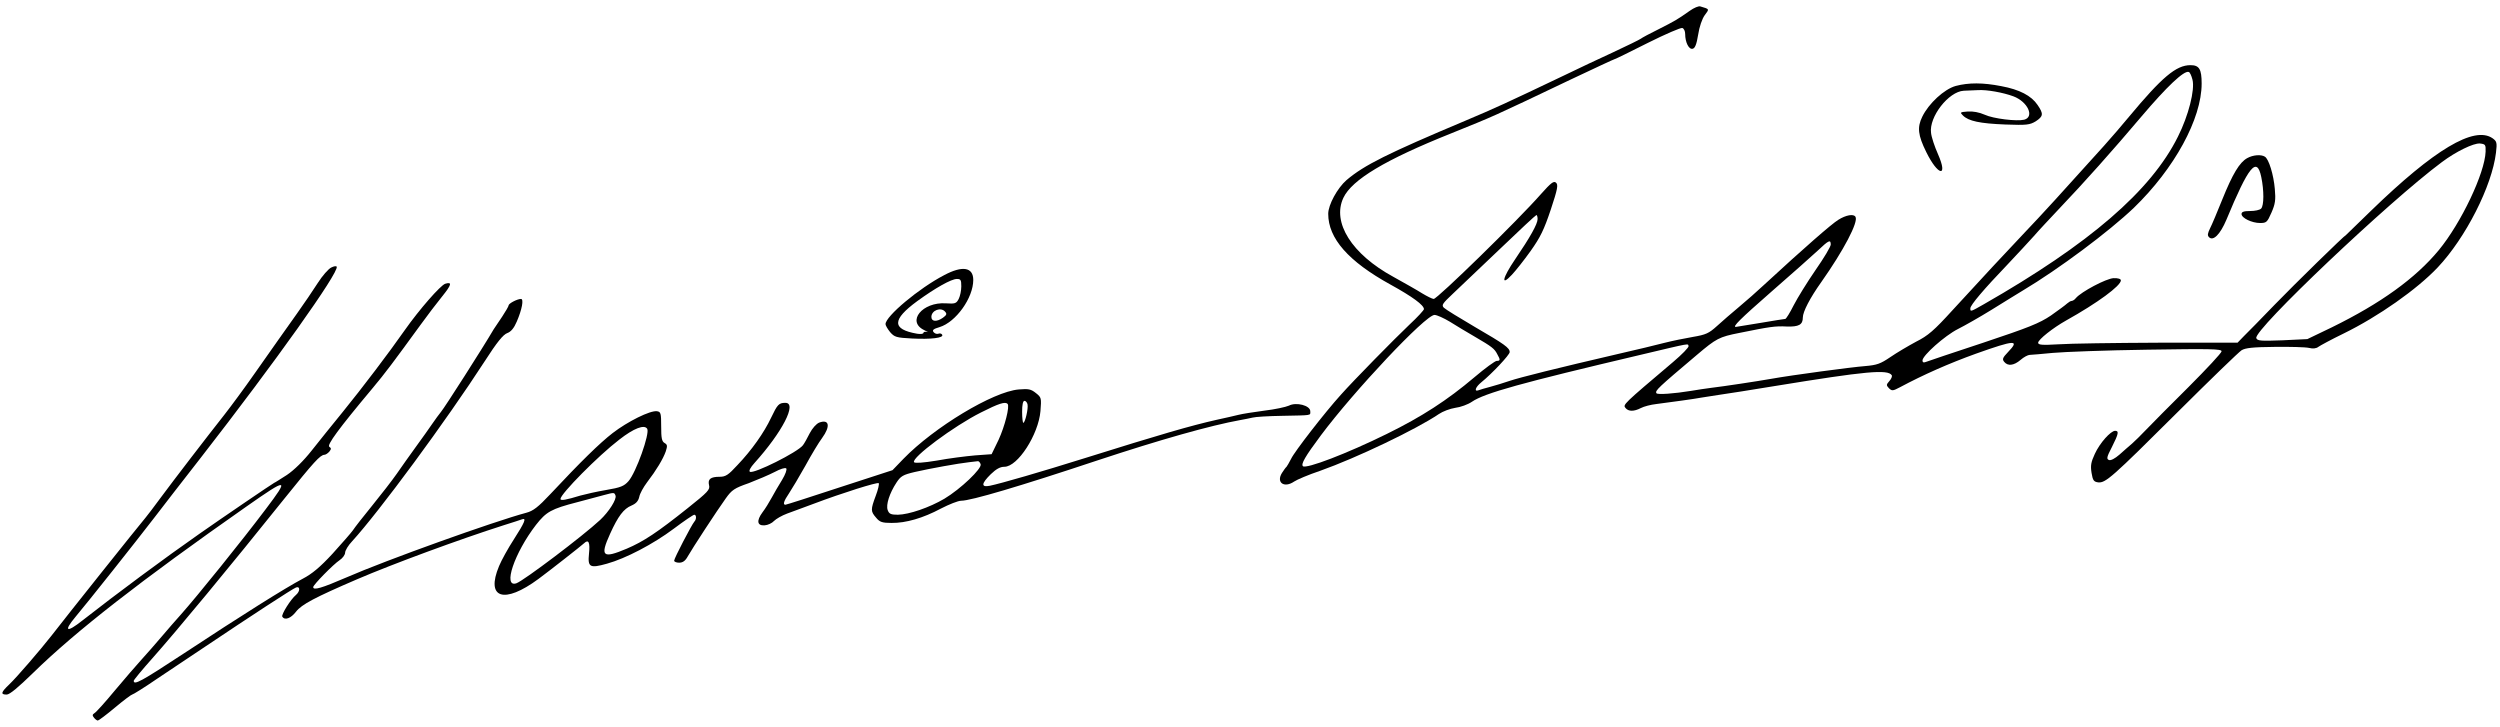
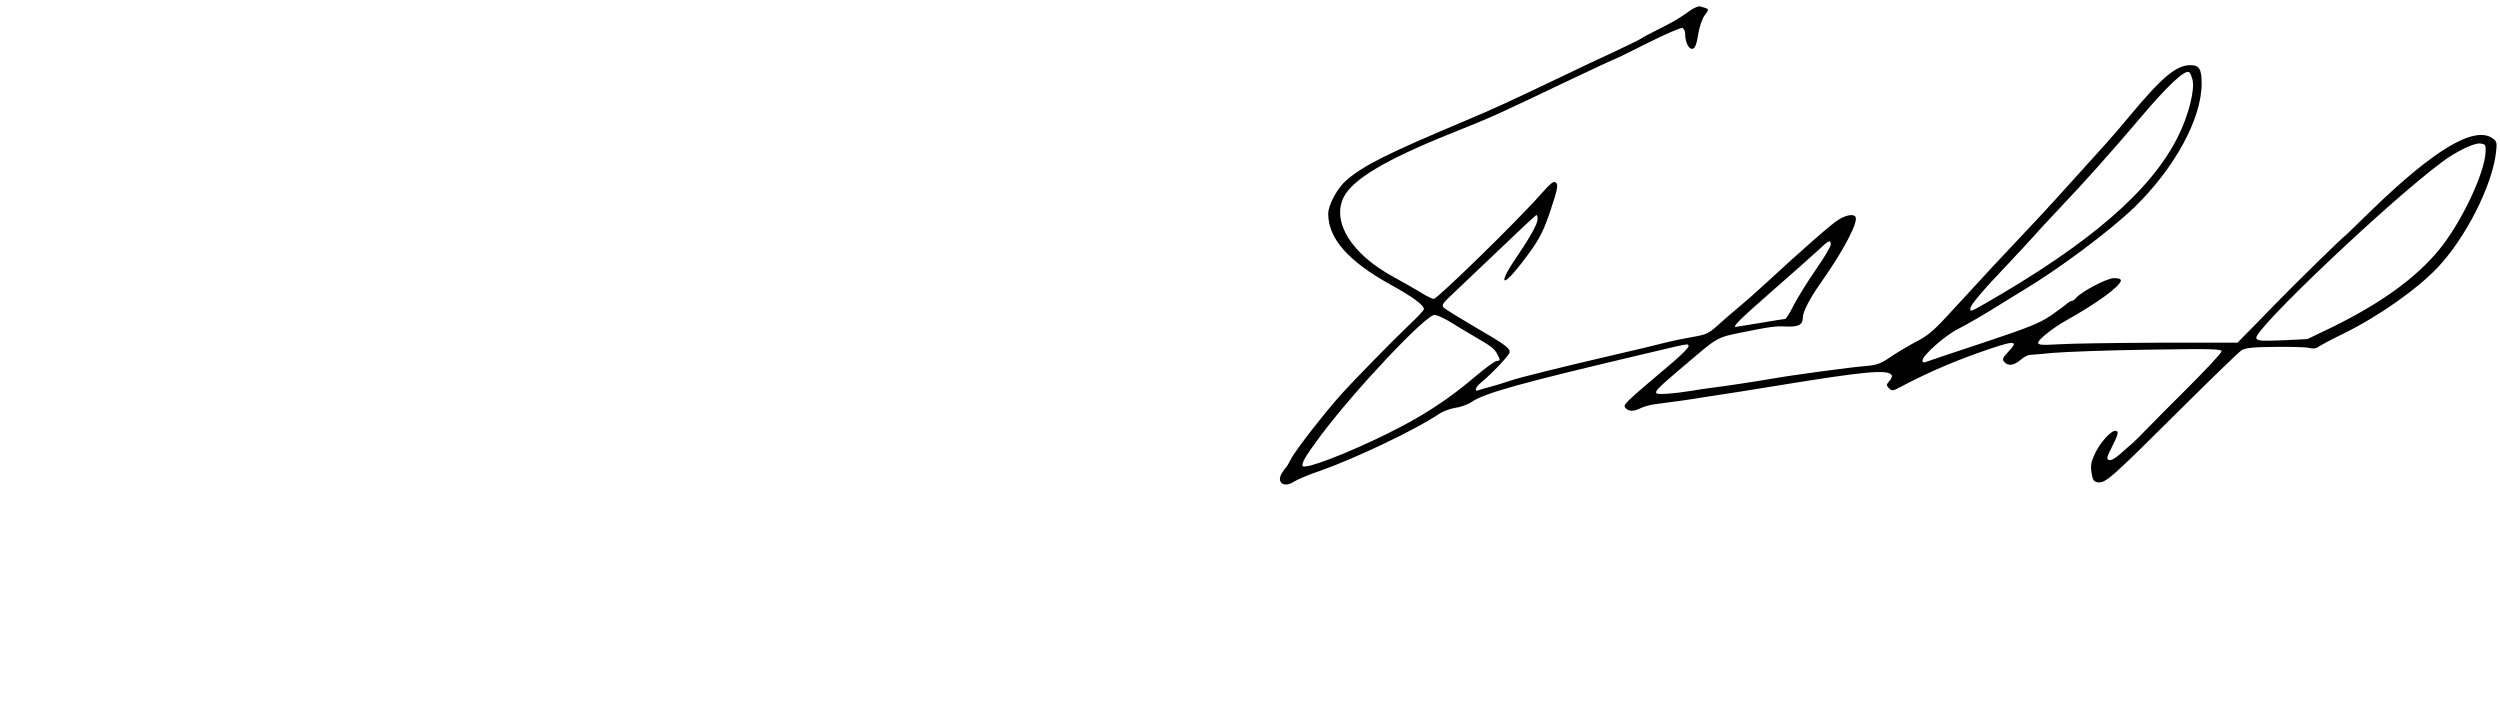
<svg xmlns="http://www.w3.org/2000/svg" width="1280" height="372" xml:space="preserve" overflow="hidden">
  <defs>
    <clipPath id="clip0">
      <rect x="0" y="174" width="1280" height="372" />
    </clipPath>
  </defs>
  <g clip-path="url(#clip0)" transform="matrix(1 0 0 1 0 -174)">
    <path d="M874.283 600.553C867.748 595.958 866.625 595.346 858.355 591.159 853.965 589.015 849.779 586.769 849.166 586.259 848.452 585.748 842.223 582.685 835.179 579.418 828.134 576.151 817.107 571.046 810.675 567.881 780.249 553.382 774.429 550.728 759.625 544.5 719.295 527.551 707.656 521.731 698.569 514.074 693.872 509.99 689.175 501.413 689.175 496.819 689.175 484.261 699.488 472.519 721.031 460.676 732.364 454.447 738.183 450.159 738.183 448.117 738.183 447.607 734.916 444.033 730.832 440.255 723.073 432.904 702.346 411.872 695.608 404.316 687.542 395.434 671.818 375.218 670.185 371.644 669.164 369.704 668.143 367.867 667.837 367.56 667.428 367.254 666.407 365.825 665.488 364.395 662.425 359.494 666.611 356.533 671.716 360.005 673.044 360.924 678.965 363.476 685.091 365.518 703.572 372.053 734.202 386.653 745.841 394.515 747.781 395.842 751.559 397.271 754.213 397.68 756.868 397.986 760.748 399.415 762.688 400.743 769.222 405.235 788.213 410.442 848.962 424.736 875.712 431.066 873.16 430.556 873.67 429.229 873.874 428.616 870.301 424.94 865.706 421.061 839.977 399.313 839.977 399.313 841.407 397.578 842.938 395.74 845.695 395.74 849.268 397.578 850.8 398.394 854.373 399.313 857.13 399.62 864.277 400.539 877.04 402.274 880.103 402.887 881.532 403.091 885.616 403.704 889.292 404.316 892.967 404.827 906.036 406.869 918.39 408.911 964.233 416.364 975.77 417.487 977.71 414.322 978.017 413.812 977.506 412.484 976.485 411.361 974.851 409.523 974.851 409.217 976.281 407.686 977.812 406.256 978.221 406.256 981.896 408.196 993.944 414.628 1006.91 420.346 1020.8 425.349 1040.91 432.496 1043.46 432.598 1037.13 426.064 1034.48 423.307 1034.17 422.49 1035.29 421.163 1037.13 418.917 1040.2 419.223 1043.67 422.184 1045.3 423.613 1047.44 424.736 1048.36 424.736 1049.28 424.736 1054.69 425.247 1060.21 425.757 1065.72 426.268 1087.47 427.085 1108.4 427.391 1140.87 427.901 1146.58 427.799 1146.58 426.574 1146.58 425.757 1138.93 417.589 1129.64 408.298 1120.34 399.109 1110.64 389.308 1107.99 386.551 1105.34 383.794 1102.07 380.527 1100.74 379.404 1099.31 378.179 1096.45 375.728 1094.31 373.788 1091.96 371.746 1089.82 370.623 1088.9 371.032 1087.57 371.542 1087.77 372.563 1090.43 377.668 1093.9 384.509 1094.1 385.938 1092.06 385.938 1089.82 385.938 1084.2 379.71 1081.65 374.095 1079.71 369.909 1079.4 368.173 1080.01 364.395 1080.63 360.617 1081.14 359.903 1083.38 359.596 1087.16 359.188 1090.43 362.047 1124.12 395.536 1140.66 411.974 1155.36 426.166 1156.79 427.085 1158.73 428.31 1162.72 428.718 1173.64 428.82 1181.5 428.922 1189.47 428.718 1191.3 428.31 1193.35 427.799 1195.08 428.003 1196.1 428.82 1196.92 429.433 1202.74 432.598 1209.07 435.661 1226.83 444.339 1246.64 458.225 1257.26 469.456 1271.55 484.567 1285.03 511.011 1287.07 528.062 1287.69 533.167 1287.48 533.881 1285.34 535.413 1275.94 541.947 1255.32 529.593 1223.16 498.453 1216.11 491.612 1210.29 485.996 1210.29 485.996 1209.68 485.996 1183.85 460.778 1173.74 450.363 1166.9 443.318 1159.86 436.069 1158.02 434.334L1154.75 430.964 1114.12 430.964C1091.86 430.862 1068.89 430.556 1063.17 430.148 1054.49 429.637 1052.65 429.841 1052.65 430.964 1052.75 432.598 1060.21 438.52 1066.95 442.297 1083.08 451.282 1095.02 460.063 1095.02 462.82 1095.02 463.534 1093.59 464.045 1091.25 463.943 1087.47 463.738 1074.71 457 1071.95 453.733 1071.34 452.916 1070.31 452.303 1069.8 452.303 1069.29 452.303 1068.27 451.691 1067.46 450.976 1066.74 450.261 1062.96 447.505 1059.19 444.85 1053.26 440.868 1047.85 438.724 1024.57 430.964 1009.46 425.961 996.19 421.571 995.271 421.163 994.046 420.652 993.434 420.856 993.434 421.877 993.434 424.43 1004.87 434.538 1011.51 437.907 1014.98 439.643 1022.74 444.033 1028.86 447.811 1034.89 451.589 1042.14 455.979 1044.79 457.612 1063.17 468.537 1088.9 487.732 1101.66 499.882 1122.39 519.894 1136.37 545.316 1136.37 563.388 1136.37 570.739 1135.15 572.781 1130.66 572.781 1123.3 572.781 1116.06 566.655 1099.11 546.337 1095.74 542.253 1090.02 535.617 1086.34 531.533 1065.92 508.867 1053.77 495.594 1046.12 487.63 1037.85 478.951 1022.23 462.207 1008.85 447.607 999.355 437.192 996.292 434.538 990.166 431.475 986.185 429.331 980.263 425.859 976.996 423.613 971.891 420.142 970.053 419.529 964.131 419.019 957.29 418.508 926.66 414.424 915.838 412.484 908.895 411.259 891.334 408.604 885.208 407.89 882.655 407.583 878.061 406.869 874.998 406.358 866.319 404.929 857.743 404.316 857.232 405.133 856.415 406.46 857.845 407.788 878.061 424.838 887.862 433.108 889.292 433.925 899.706 435.967 915.327 439.132 918.084 439.541 923.904 439.234 930.132 439.03 932.174 440.153 932.174 443.829 932.174 446.79 935.849 453.835 941.669 462.003 953.002 478.033 960.762 492.735 959.128 495.287 958.209 496.921 954.227 496.206 950.347 493.756 946.978 491.714 932.786 479.36 912.264 460.471 908.895 457.306 903.177 452.303 899.502 449.24 895.826 446.177 890.721 441.787 888.168 439.439 884.084 435.763 882.553 435.048 875.917 433.925 871.73 433.211 865.196 431.883 861.214 430.862 857.334 429.841 846.716 427.289 837.731 425.247 806.08 417.896 787.6 413.301 782.086 411.463 779.023 410.442 774.531 409.013 772.081 408.4 769.63 407.788 766.976 406.971 766.159 406.665 763.708 405.746 764.525 408.298 767.588 410.749 773 415.139 782.086 424.736 782.086 426.166 782.086 428.31 779.534 430.148 764.219 439.03 756.357 443.625 749.21 448.015 748.393 448.832 747.066 450.159 747.679 450.976 752.988 455.979 756.357 459.144 767.18 469.456 777.186 478.951 787.089 488.447 795.462 496.206 795.768 496.206 796.074 496.206 796.38 495.287 796.38 494.164 796.38 491.612 792.501 484.771 784.843 473.54 778.309 463.943 777.39 459.45 783.21 465.678 785.15 467.72 789.438 473.132 792.807 477.828 797.81 484.873 799.648 488.651 803.119 498.963 806.693 509.684 806.999 511.726 805.774 512.747 804.651 513.768 803.221 512.644 798.116 506.927 786.171 493.348 745.024 453.324 743.186 453.324 742.472 453.324 739.817 454.652 737.265 456.183 734.712 457.817 727.973 461.594 722.46 464.657 701.223 476.195 691.013 492.429 696.935 504.987 701.325 514.278 718.478 524.488 751.967 537.863 774.735 547.052 771.877 545.725 813.533 565.532 825.479 571.148 835.485 575.844 835.791 575.844 836.097 575.844 843.653 579.52 852.74 584.115 861.725 588.607 869.79 592.078 870.505 591.772 871.322 591.466 871.935 590.138 871.935 588.709 871.935 584.523 873.772 580.745 875.712 581.154 876.938 581.358 877.754 583.298 878.571 588.301 879.184 592.385 880.613 596.469 881.94 598.306 884.391 601.574 884.493 601.369 879.694 602.799 878.877 603.105 876.427 602.084 874.283 600.553ZM1131.68 565.328C1133 560.223 1129.64 546.95 1124.22 536.23 1110.44 508.56 1078.99 481.504 1024.78 450.568 1017.94 446.688 1017.94 446.688 1017.94 448.526 1017.94 450.159 1024.78 458.225 1037.23 471.192 1042.03 476.297 1048.06 482.729 1050.51 485.486 1052.96 488.345 1058.78 494.471 1063.27 499.269 1076.34 512.951 1090.84 529.185 1105.64 546.644 1118.4 561.652 1127.29 570.127 1129.74 569.31 1130.35 569.208 1131.17 567.37 1131.68 565.328ZM1281.76 528.572C1281.36 517.647 1269.31 492.224 1257.77 478.237 1245.83 463.841 1228.06 451.078 1203.05 438.826L1190.49 432.802 1177.72 432.19C1166.6 431.781 1164.86 431.883 1164.35 433.313 1162.82 437.397 1232.25 503.149 1259.4 523.263 1266.65 528.674 1275.54 532.962 1278.8 532.758 1281.66 532.452 1281.87 532.146 1281.76 528.572ZM946.468 481.096C946.468 480.075 942.996 474.255 938.708 468.129 934.42 461.901 929.417 453.835 927.477 450.057 925.537 446.177 923.597 443.114 923.189 443.114 922.78 443.114 917.063 442.195 910.426 441.072 903.79 439.949 898.174 439.03 897.868 439.03 896.03 439.03 899.808 442.808 916.042 457 926.252 465.883 936.972 475.378 939.831 478.033 945.447 483.342 946.468 483.852 946.468 481.096ZM751.456 441.685C754.519 439.745 760.339 436.274 764.219 434.027 773 428.922 774.327 427.901 775.756 425.043 777.39 422.184 777.288 421.673 775.45 421.673 774.633 421.673 769.426 417.896 764.015 413.301 750.129 401.56 737.162 393.187 719.295 384.407 698.773 374.299 677.842 366.335 676.209 367.867 675.188 368.99 677.23 372.665 685.398 383.59 702.346 406.256 739 445.156 743.595 445.156 744.82 445.156 748.393 443.523 751.456 441.685Z" transform="matrix(1 0 0 -1.002 -9.127 781.288)" />
-     <path d="M1010.48 562.163C1004.56 560.529 996.599 553.178 993.332 546.44 990.677 541.028 991.085 537.046 995.374 528.368 1001.4 516.116 1006.71 515.197 1001.4 527.245 999.662 531.125 998.028 536.025 997.824 538.169 996.701 546.337 1006.81 559.304 1014.57 559.713 1016.71 559.815 1019.98 559.917 1021.82 560.019 1026.31 560.325 1034.78 558.794 1039.99 556.854 1047.34 554.097 1050.92 546.337 1045.5 544.908 1041.73 543.989 1029.68 545.419 1025.29 547.461 1022.53 548.686 1019.26 549.298 1016.61 549.094 1012.63 548.788 1012.53 548.686 1014.16 547.052 1017.02 544.193 1022.84 542.968 1035.81 542.458 1046.83 542.049 1048.36 542.253 1051.43 544.091 1055.31 546.644 1055.51 547.869 1052.35 552.463 1049.18 557.16 1043.16 560.325 1033.76 562.061 1024.37 563.899 1017.12 563.899 1010.48 562.163Z" transform="matrix(1 0 0 -1.002 -9.127 781.288)" />
-     <path d="M1159.75 525.305C1155.77 523.161 1152.2 517.137 1146.99 504.272 1144.44 497.942 1141.58 491.101 1140.66 489.366 1139.44 486.813 1139.23 485.792 1140.15 484.873 1142.3 482.729 1145.87 486.303 1149.03 493.756 1160.47 521.323 1164.66 526.326 1166.9 515.605 1168.33 508.765 1168.33 501.005 1166.8 499.474 1166.08 498.759 1163.63 498.248 1161.18 498.248 1158.02 498.248 1156.79 497.84 1156.79 496.717 1156.79 494.675 1162.1 492.122 1166.29 492.122 1169.56 492.122 1169.96 492.531 1172.11 497.432 1174.05 501.822 1174.35 503.966 1173.84 509.479 1173.23 516.728 1170.78 524.794 1168.74 526.02 1166.8 527.245 1162.72 526.938 1159.75 525.305Z" transform="matrix(1 0 0 -1.002 -9.127 781.288)" />
-     <path d="M178.675 469.354C177.246 468.639 174.183 465.168 171.834 461.492 169.486 457.817 164.687 450.772 161.114 445.769 153.354 434.844 151.21 431.883 139.367 415.037 134.364 407.89 127.421 398.497 124.052 394.208 115.169 382.977 98.424 361.23 91.38 351.735 88.112 347.242 84.539 342.648 83.62 341.525 80.455 337.849 43.086 291.087 35.429 281.184 29.813 274.037 17.765 260.049 13.886 256.373 9.597 252.289 9.291 251.166 12.558 251.166 14.09 251.166 18.48 254.842 26.035 262.193 47.783 283.43 81.374 309.567 135.589 347.447 156.622 362.149 157.336 361.945 145.186 345.915 132.934 329.681 110.166 301.501 101.692 292.006 99.343 289.454 94.953 284.349 91.89 280.775 88.827 277.1 84.13 271.892 81.578 269.034 79.025 266.277 72.899 259.13 67.897 253.208 62.996 247.286 58.299 242.079 57.482 241.671 56.359 240.956 56.359 240.446 57.278 239.323 57.891 238.506 58.81 237.893 59.218 237.893 59.626 237.893 63.608 240.854 67.999 244.53 72.389 248.205 76.371 251.166 76.779 251.166 77.188 251.166 83.007 254.74 89.542 259.232 96.178 263.622 107.307 271.076 114.352 275.772 136.916 290.883 158.97 305.279 160.706 305.892 162.85 306.709 162.85 303.952 160.706 302.114 157.949 299.868 153.048 292.006 153.661 290.985 154.886 288.943 158.051 290.066 160.706 293.538 163.564 297.213 170.303 300.787 191.948 310.078 210.02 317.837 244.734 330.6 266.89 337.645 271.382 339.074 275.67 340.402 276.385 340.708 278.835 341.627 277.814 339.176 272.301 330.6 269.238 325.903 265.869 319.777 264.643 316.816 257.701 300.276 267.196 297.213 284.859 310.282 290.679 314.57 306.709 327.129 308.138 328.456 310.486 330.702 311.303 328.966 310.69 323.147 309.976 316.204 311.099 315.591 319.88 318.042 329.477 320.696 343.567 328.048 354.083 335.909 359.392 339.891 364.089 343.056 364.599 343.056 365.722 343.056 365.825 340.708 364.599 339.483 363.272 337.951 354.287 320.798 354.287 319.573 354.287 319.063 355.41 318.552 356.84 318.552 358.678 318.552 360.005 319.471 361.23 321.717 363.476 325.699 376.239 345.2 380.731 351.428 383.794 355.717 385.121 356.636 392.473 359.188 396.965 360.924 402.989 363.476 405.746 364.906 408.604 366.437 411.157 367.254 411.667 366.743 412.178 366.233 411.259 363.68 409.523 360.822 407.788 358.065 405.439 353.981 404.214 351.735 402.989 349.489 400.947 346.119 399.518 344.281 396.352 339.993 396.761 337.339 400.641 337.645 402.274 337.747 404.418 338.768 405.439 339.891 406.46 340.912 409.421 342.648 412.178 343.669 414.833 344.588 420.959 346.936 425.757 348.672 440.664 354.287 458.327 359.801 459.042 359.188 459.348 358.78 458.736 355.921 457.51 352.756 454.856 345.609 454.856 344.792 457.715 341.525 459.552 339.279 460.88 338.87 465.576 338.87 472.928 338.768 481.708 341.321 490.897 346.221 495.083 348.365 499.678 350.203 501.209 350.203 506.212 350.203 531.431 357.657 570.739 370.725 603.207 381.446 628.936 388.695 644.251 391.452 646.191 391.758 648.948 392.371 650.377 392.677 651.807 393.085 658.648 393.494 665.692 393.596 681.314 393.902 679.986 393.698 679.986 395.944 679.986 398.905 672.737 400.743 669.062 398.803 667.428 398.088 661.813 396.863 656.503 396.25 651.194 395.536 645.17 394.617 643.23 394.106 641.291 393.596 636.186 392.473 631.999 391.554 618.828 388.593 603.003 383.998 565.124 372.155 541.947 364.906 521.833 359.086 515.912 357.861 511.317 356.942 511.521 358.984 516.422 363.783 519.179 366.437 521.221 367.56 523.365 367.56 530.206 367.56 540.824 383.998 541.845 396.046 542.356 402.683 542.356 402.989 539.497 405.235 536.944 407.277 535.719 407.481 530.716 407.073 517.545 405.95 487.426 387.776 471.702 371.644L466.087 365.825 439.03 357.044C424.124 352.143 411.667 348.161 411.259 348.161 409.83 348.161 410.442 350.101 413.097 353.981 414.526 356.125 418.304 362.455 421.469 368.071 424.532 373.686 428.412 380.119 430.045 382.263 434.436 388.287 433.721 392.064 428.514 390.124 427.085 389.512 425.043 387.266 423.715 384.713 422.49 382.263 420.959 379.506 420.244 378.587 417.589 375.014 395.025 363.783 393.085 365.008 392.371 365.416 393.392 367.254 395.331 369.398 409.728 385.326 417.385 400.232 411.259 400.232 407.89 400.232 407.175 399.415 403.908 392.575 400.334 385.019 394.004 376.035 386.653 368.377 382.058 363.374 380.629 362.455 377.668 362.455 372.869 362.455 371.44 361.23 372.155 358.167 372.767 355.921 371.644 354.696 361.23 346.426 345.711 334.071 338.666 329.375 329.987 325.699 317.633 320.492 316.204 321.717 321.513 333.357 325.597 342.342 328.456 346.119 332.438 347.753 334.786 348.774 335.909 349.999 336.42 352.143 336.726 353.879 338.564 357.146 340.402 359.596 345.2 365.825 348.672 371.644 349.999 375.422 350.918 378.281 350.816 378.893 349.386 379.71 347.957 380.527 347.651 382.263 347.651 388.184 347.651 395.025 347.447 395.638 345.507 395.944 342.035 396.455 330.396 390.635 322.84 384.815 316.102 379.608 306.504 370.215 290.883 353.573 284.655 346.936 282.102 344.996 278.631 344.077 262.193 339.687 207.059 319.982 186.435 310.997 173.876 305.586 169.486 304.258 169.486 306.096 169.486 307.219 179.798 317.735 183.065 319.88 184.597 320.901 185.822 322.636 185.822 323.657 185.822 324.78 187.456 327.435 189.396 329.477 203.077 344.384 237.485 390.941 257.292 421.469 263.52 431.169 266.787 435.15 268.829 435.865 270.769 436.58 272.301 438.418 273.73 441.787 276.385 447.913 277.406 453.324 275.874 453.324 273.934 453.324 269.544 450.976 269.544 450.057 269.544 449.547 268.013 446.994 266.277 444.339 264.439 441.685 262.499 438.724 261.887 437.805 256.577 428.718 236.77 397.782 234.932 395.638 234.013 394.515 231.971 391.758 230.44 389.512 228.908 387.266 225.131 381.956 222.068 377.77 219.005 373.584 214.614 367.356 212.266 363.987 209.918 360.617 204.2 353.266 199.708 347.753 195.113 342.137 190.723 336.522 189.804 335.092 188.885 333.765 184.189 328.456 179.39 323.147 172.958 316.204 168.874 312.835 164.177 310.384 155.396 305.79 132.934 291.7 103.121 272.097 81.476 257.905 77.596 255.761 77.596 258.211 77.596 258.619 81.884 263.827 87.091 269.646 100.058 284.247 126.4 316 154.682 351.224 169.895 370.113 173.06 373.584 175.204 373.686 175.816 373.686 176.939 374.401 177.756 375.32 178.777 376.647 178.777 377.056 177.756 377.77 176.327 378.587 182.555 387.061 199.606 407.379 206.548 415.649 210.326 420.754 224.416 440.051 227.887 444.85 232.89 451.384 235.545 454.652 240.344 460.573 240.752 462.207 237.076 461.084 234.626 460.267 223.803 447.913 216.452 437.499 208.284 425.859 194.807 408.094 184.495 395.434 179.594 389.41 172.447 380.629 168.771 375.932 164.585 370.623 159.685 365.825 156.009 363.374 152.64 361.23 149.781 359.392 149.577 359.392 149.27 359.392 121.907 340.81 111.289 333.357 93.422 320.901 69.122 302.931 51.356 289.045 43.086 282.511 41.555 283.43 47.783 290.883 53.5 297.622 78.923 329.579 88.112 341.525 92.401 347.14 103.121 360.924 111.902 372.155 150.189 421.265 182.555 466.699 181.534 469.762 181.33 470.273 180.105 470.069 178.675 469.354ZM535.209 399.518C535.719 397.373 533.983 390.022 533.064 390.022 532.758 390.022 532.452 392.575 532.452 395.638 532.452 399.211 532.86 401.253 533.677 401.253 534.29 401.253 535.004 400.436 535.209 399.518ZM524.999 399.722C526.224 398.497 523.569 388.184 520.404 381.344L516.831 373.993 508.356 373.38C503.66 372.972 494.777 371.848 488.753 370.725 481.912 369.602 477.522 369.296 477.114 369.909 475.684 372.155 497.534 388.389 511.419 395.331 520.506 399.926 523.773 400.947 524.999 399.722ZM340.504 386.959C341.933 384.611 334.786 364.599 330.906 360.209 328.66 357.657 326.822 356.942 319.573 355.717 314.775 354.9 308.853 353.573 306.3 352.858 298.949 350.612 296.09 350.101 296.09 351.122 296.09 353.675 315.387 373.176 326.21 381.446 333.663 387.266 339.074 389.308 340.504 386.959ZM511.215 368.888C512.032 366.743 501.005 356.227 492.633 351.224 484.975 346.732 474.561 343.158 468.844 343.056 465.27 343.056 464.351 343.465 463.636 345.405 462.615 348.059 464.555 354.083 468.129 359.494 470.273 362.762 471.396 363.476 477.522 364.906 485.077 366.641 499.78 369.296 505.395 369.909 507.335 370.113 509.377 370.419 509.786 370.419 510.194 370.521 510.909 369.806 511.215 368.888ZM324.27 352.858C324.985 351.02 320.901 344.588 316.408 340.402 307.628 332.234 277.304 309.363 273.526 308.036 266.379 305.586 272.505 323.555 283.532 337.849 288.841 344.588 291.292 346.017 304.769 349.489 310.384 351.02 316.612 352.654 318.552 353.164 323.555 354.491 323.657 354.491 324.27 352.858Z" transform="matrix(1 0 0 -1.002 -9.127 781.288)" />
-     <path d="M492.531 465.474C479.564 458.736 462.513 444.442 462.513 440.46 462.513 439.745 463.636 437.907 464.862 436.376 467.108 433.823 468.027 433.517 476.093 433.108 485.792 432.598 492.531 433.415 491.51 435.048 491.203 435.661 490.285 435.865 489.57 435.559 488.753 435.253 487.732 435.661 487.119 436.376 486.303 437.397 487.017 438.009 490.182 438.928 498.555 441.481 507.437 453.835 507.437 463.024 507.437 469.558 501.924 470.477 492.531 465.474ZM501.311 459.757C501.311 457.612 500.699 454.754 499.984 453.324 498.759 450.976 498.146 450.772 493.45 451.078 481.402 451.895 473.132 441.787 482.321 437.397 484.056 436.58 484.669 436.171 483.75 436.478 482.729 436.682 481.912 436.478 481.912 435.967 481.912 435.457 480.381 435.253 478.645 435.559 465.678 437.805 465.781 442.706 478.747 452.201 488.038 458.94 496.206 463.534 499.065 463.534 501.005 463.534 501.311 463.024 501.311 459.757ZM493.041 446.79C494.062 445.667 493.756 445.054 491.918 443.727 488.753 441.481 485.996 441.685 485.996 444.135 485.996 447.505 490.897 449.342 493.041 446.79Z" transform="matrix(1 0 0 -1.002 -9.127 781.288)" />
  </g>
</svg>